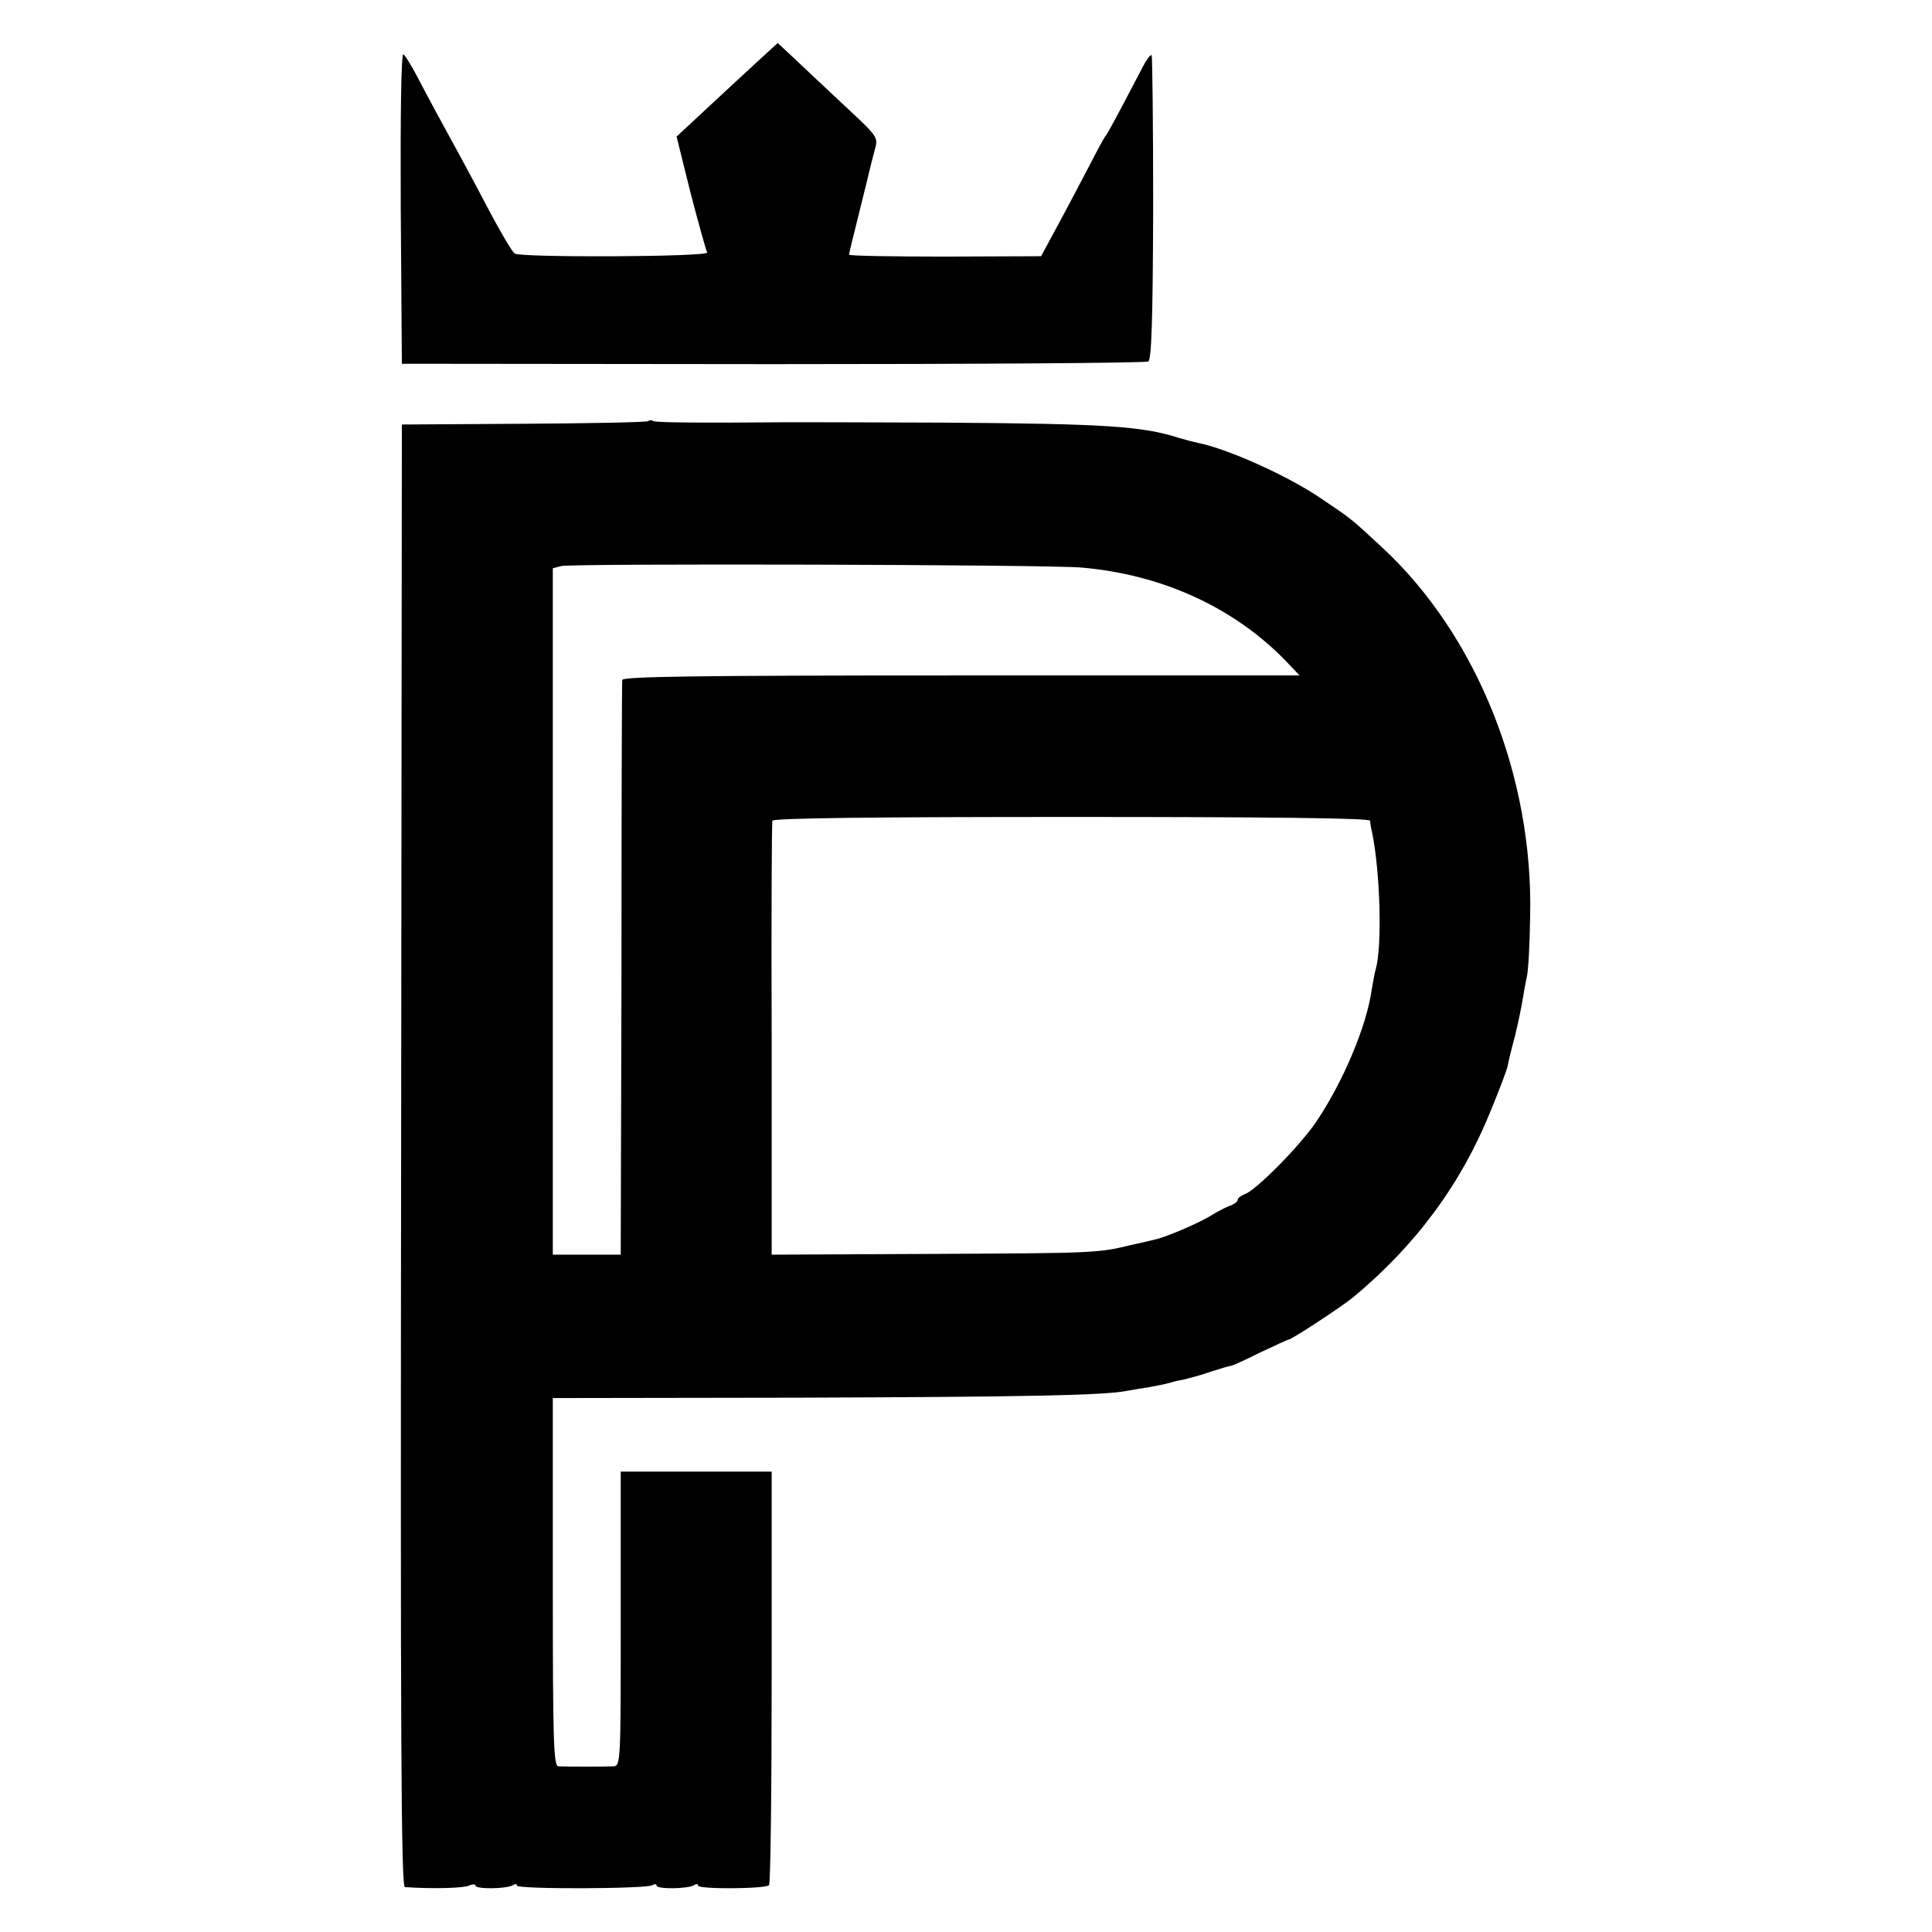
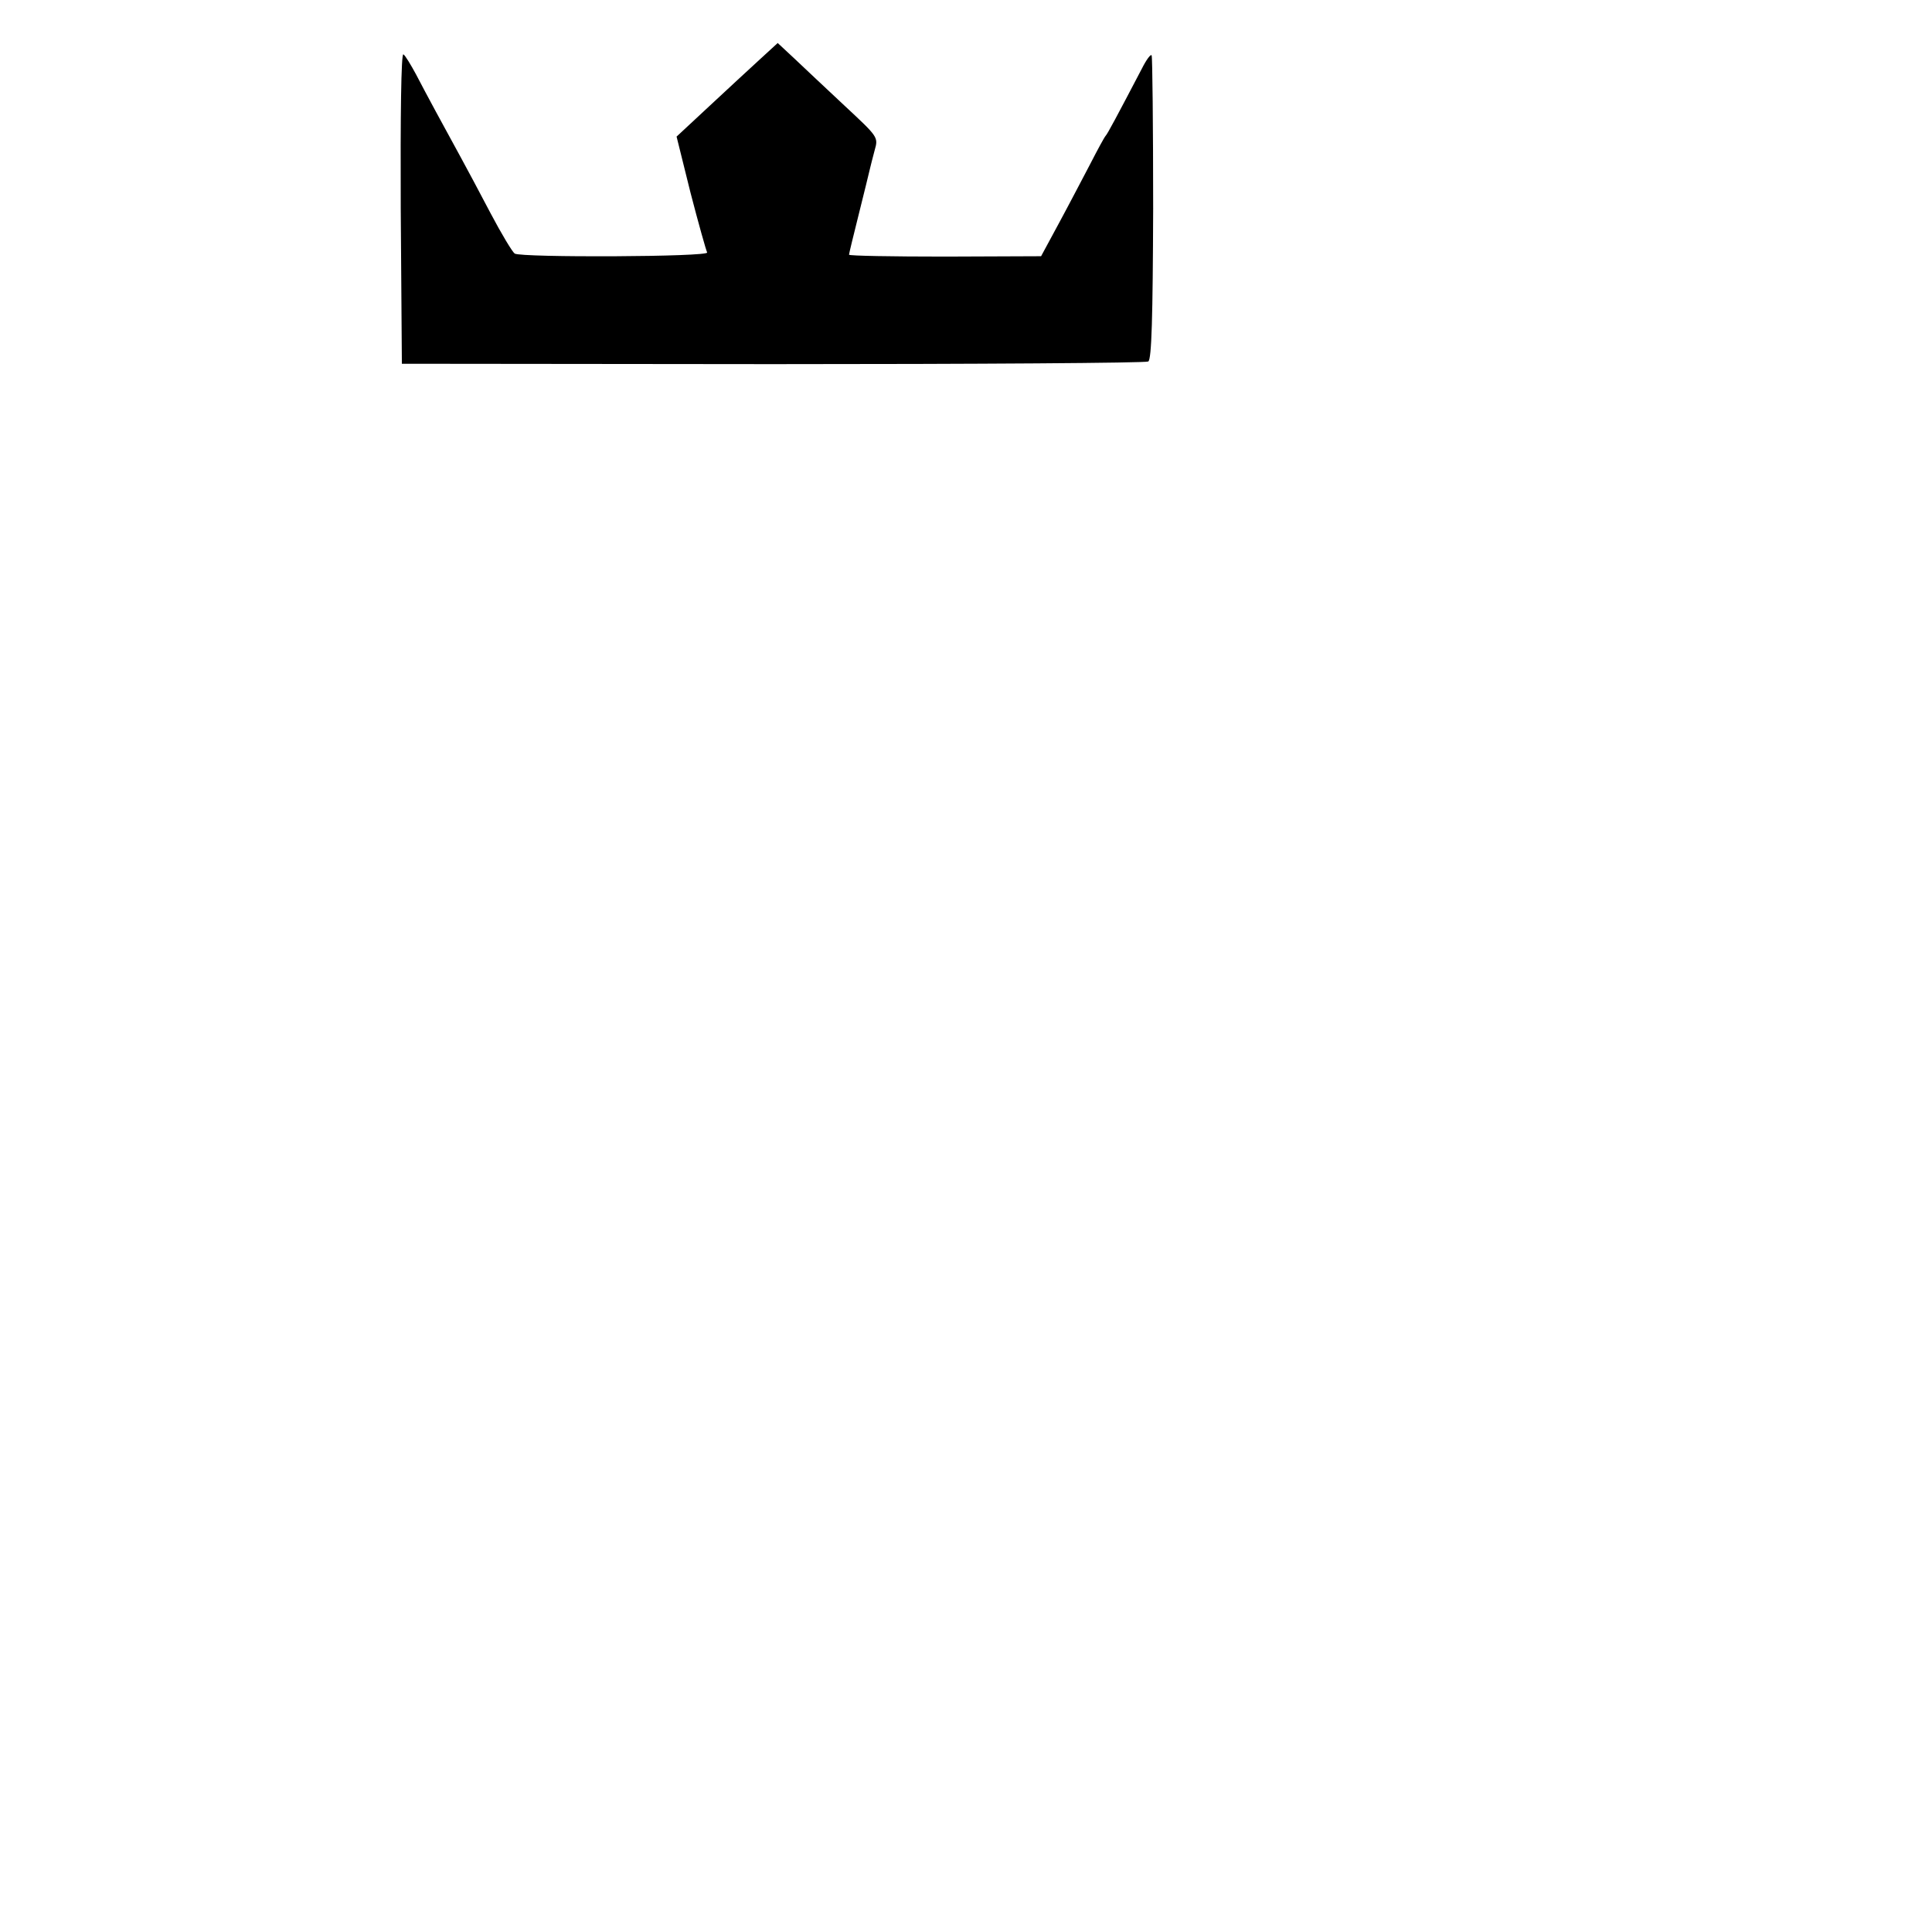
<svg xmlns="http://www.w3.org/2000/svg" version="1.0" width="512pt" height="512pt" viewBox="0 0 512 512" preserveAspectRatio="xMidYMid meet">
  <g transform="translate(0,512) scale(0.1,-0.1)" fill="#000000" stroke="none">
    <path d="M2013 4962 c-26 -24 -87 -80 -134 -124 l-86 -80 37 -149 c21 -81 41 -152 44 -158 8 -12 -493 -14 -510 -3 -6 4 -35 52 -64 107 -29 55 -65 123 -80 150 -45 82 -90 165 -117 217 -14 26 -29 51 -34 54 -6 3 -8 -164 -7 -407 l3 -413 983 -1 c541 0 989 3 995 7 9 5 12 118 13 405 0 219 -2 402 -4 406 -2 5 -14 -11 -26 -35 -66 -126 -91 -173 -96 -178 -3 -3 -21 -36 -41 -75 -20 -38 -57 -109 -83 -157 l-47 -87 -254 -1 c-140 0 -255 2 -255 5 0 3 12 52 26 108 14 56 27 109 29 118 2 9 8 32 13 51 10 35 9 35 -81 119 -49 46 -109 102 -133 125 l-43 40 -48 -44z" />
-     <path d="M1718 4004 c-3 -3 -151 -6 -329 -7 l-324 -2 -2 -1937 c-2 -1536 0 -1938 10 -1939 72 -5 155 -3 170 4 9 4 17 4 17 0 0 -10 83 -9 99 1 6 4 11 4 11 -1 0 -10 342 -9 359 1 6 4 11 3 11 -1 0 -10 83 -9 99 1 6 4 11 4 11 -1 0 -10 177 -9 188 1 4 4 7 253 7 552 l0 544 -200 0 -200 0 0 -390 c0 -383 0 -390 -20 -391 -22 -1 -122 -1 -145 0 -13 1 -15 62 -15 489 l0 487 650 1 c592 2 812 6 871 18 12 2 39 7 60 10 22 4 47 9 56 12 9 3 27 7 39 9 12 3 43 11 68 20 25 8 48 15 51 15 3 -1 38 15 78 35 40 19 75 35 77 35 8 0 142 88 171 112 166 138 286 300 364 493 22 53 42 106 45 118 2 12 11 49 20 82 8 33 17 76 20 95 3 20 8 47 11 60 4 14 8 86 9 160 9 373 -142 748 -393 980 -84 78 -81 75 -161 129 -86 59 -246 131 -325 147 -10 2 -33 8 -50 13 -99 32 -198 38 -626 41 -223 1 -409 1 -415 1 -221 -2 -347 -1 -353 3 -5 3 -12 3 -14 0z m1147 -388 c213 -18 403 -105 540 -245 l39 -41 -897 0 c-710 0 -897 -3 -898 -12 -1 -7 -2 -353 -2 -768 l-2 -755 -90 0 -90 0 0 910 0 909 23 6 c33 7 1281 4 1377 -4z m766 -671 c0 -5 2 -19 5 -30 22 -106 27 -303 10 -363 -3 -9 -7 -34 -11 -56 -14 -97 -76 -244 -147 -349 -44 -65 -161 -183 -190 -192 -10 -4 -18 -10 -18 -15 0 -4 -8 -10 -17 -14 -10 -3 -34 -15 -53 -27 -34 -21 -121 -58 -150 -64 -8 -2 -37 -9 -65 -15 -86 -21 -100 -21 -530 -23 l-420 -2 0 570 c-1 314 0 575 2 580 2 7 275 10 793 10 520 0 790 -3 791 -10z" />
  </g>
</svg>